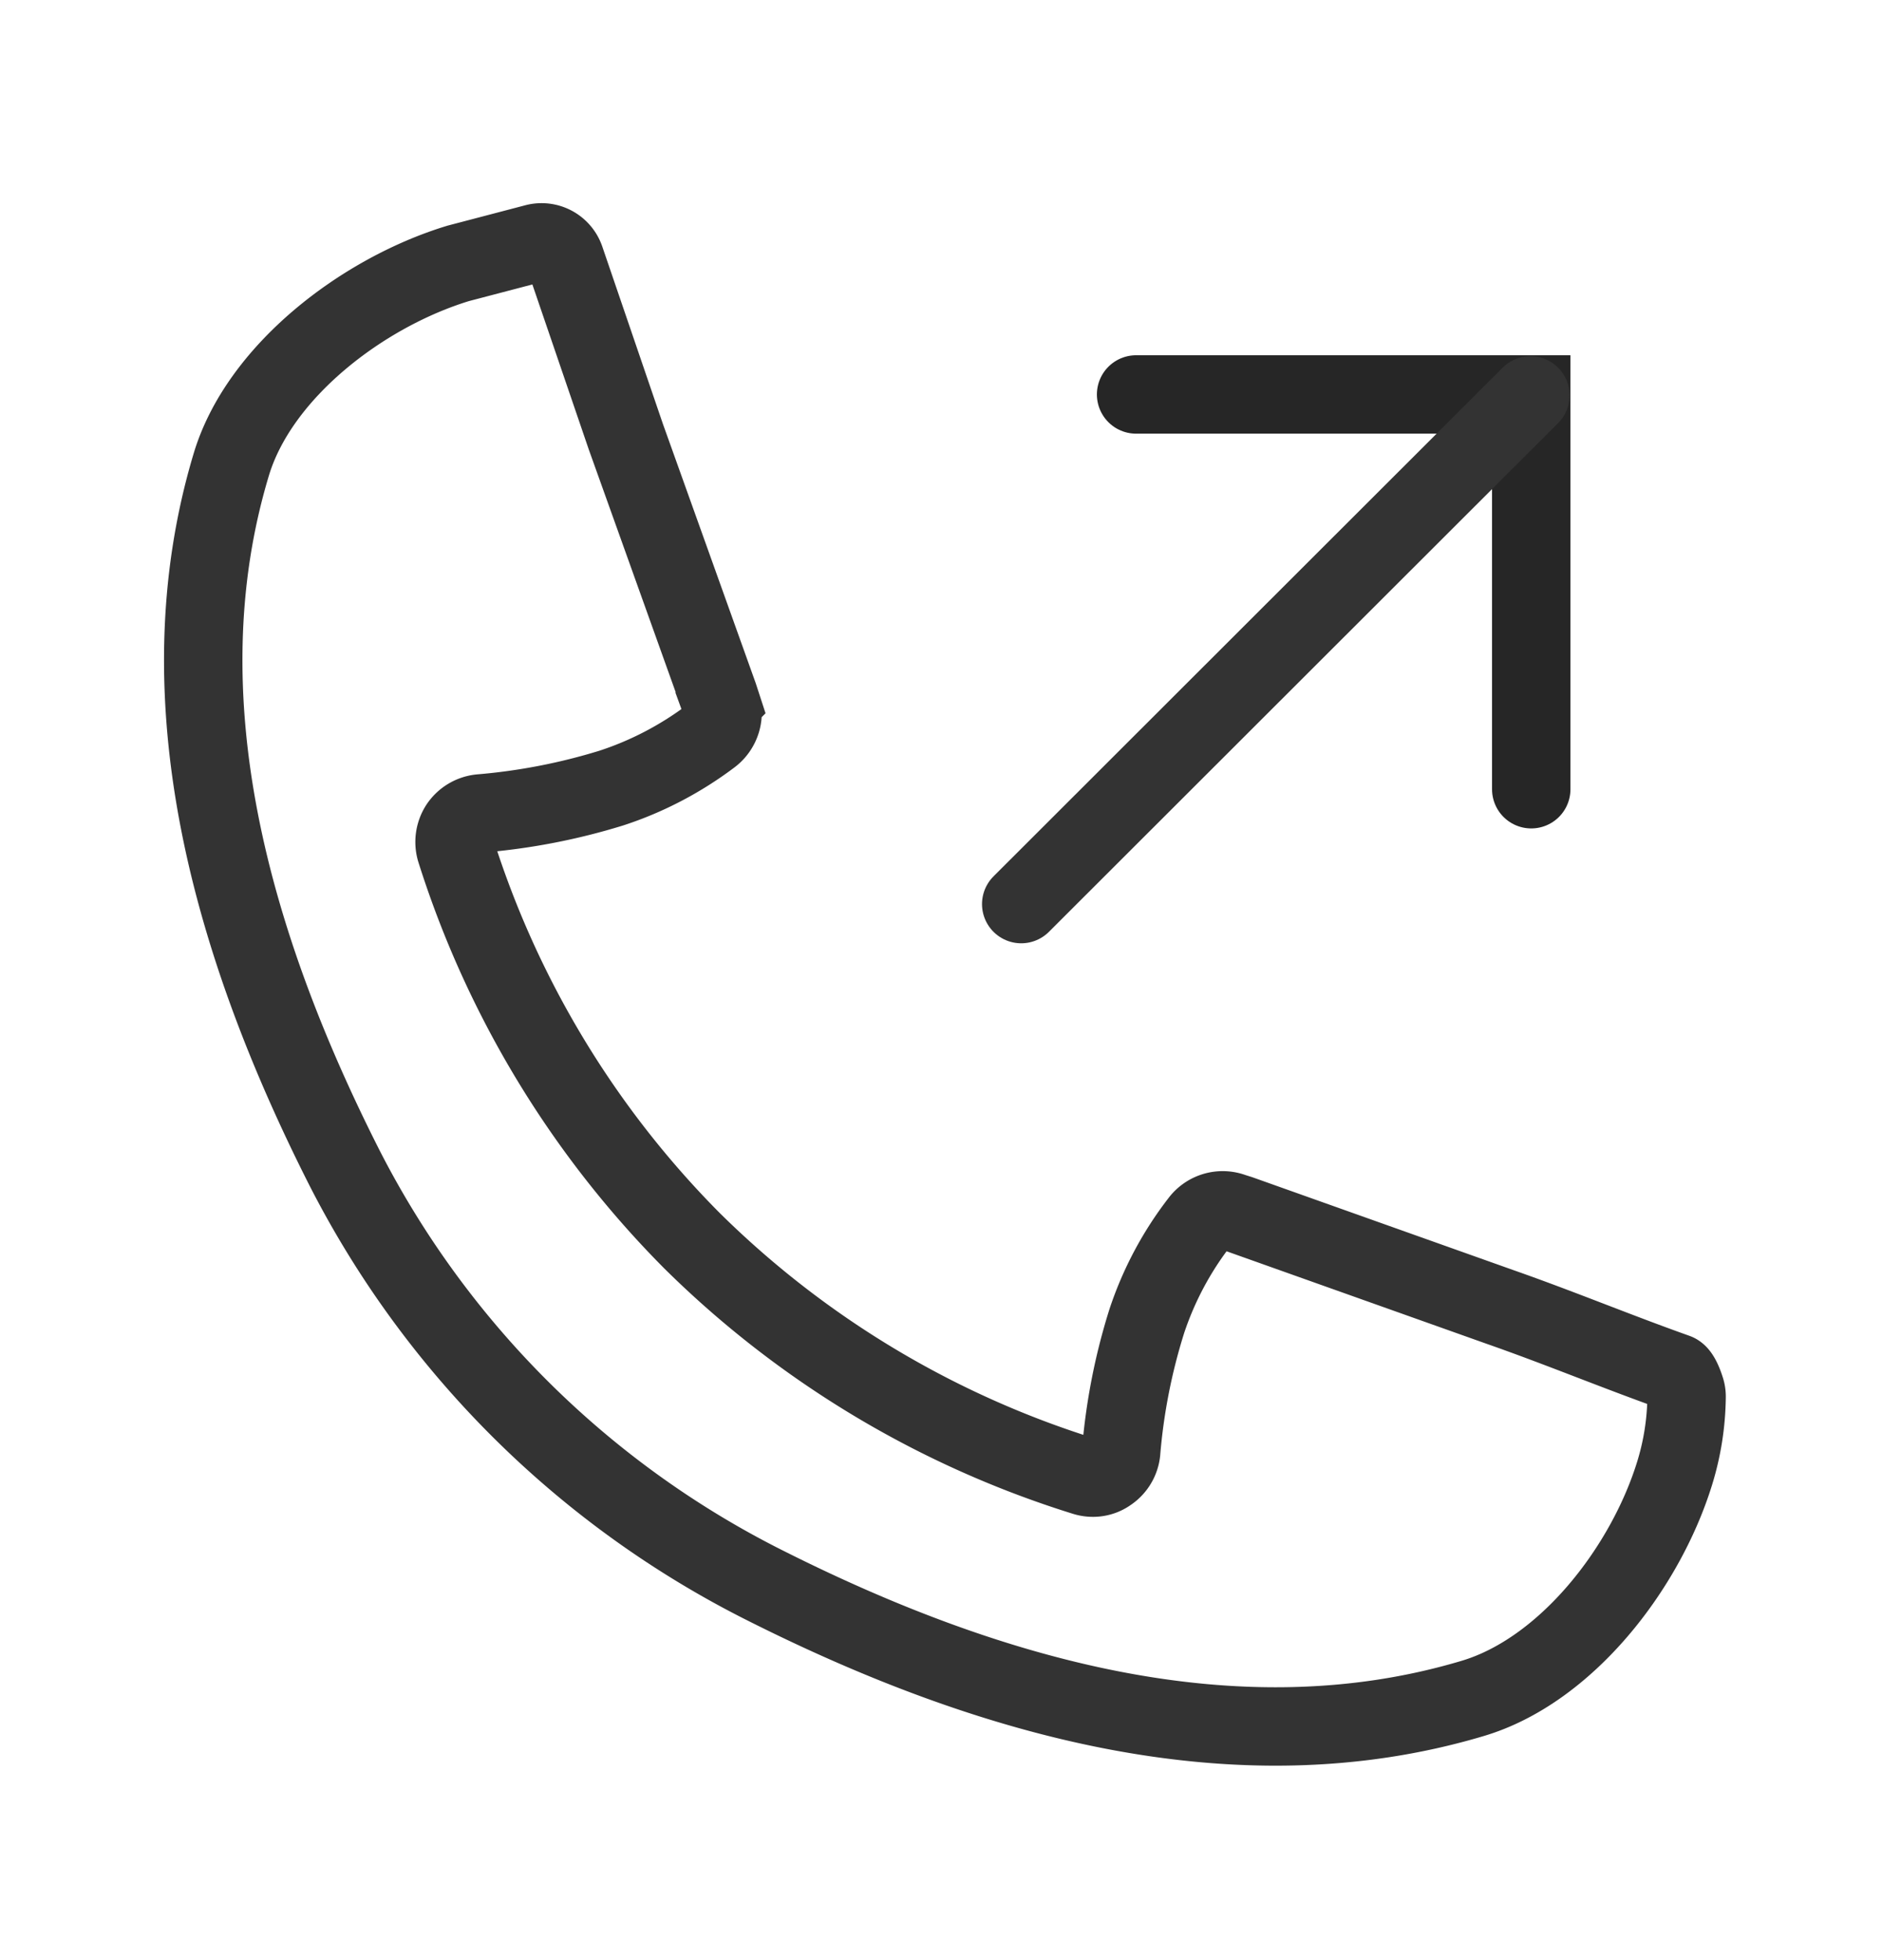
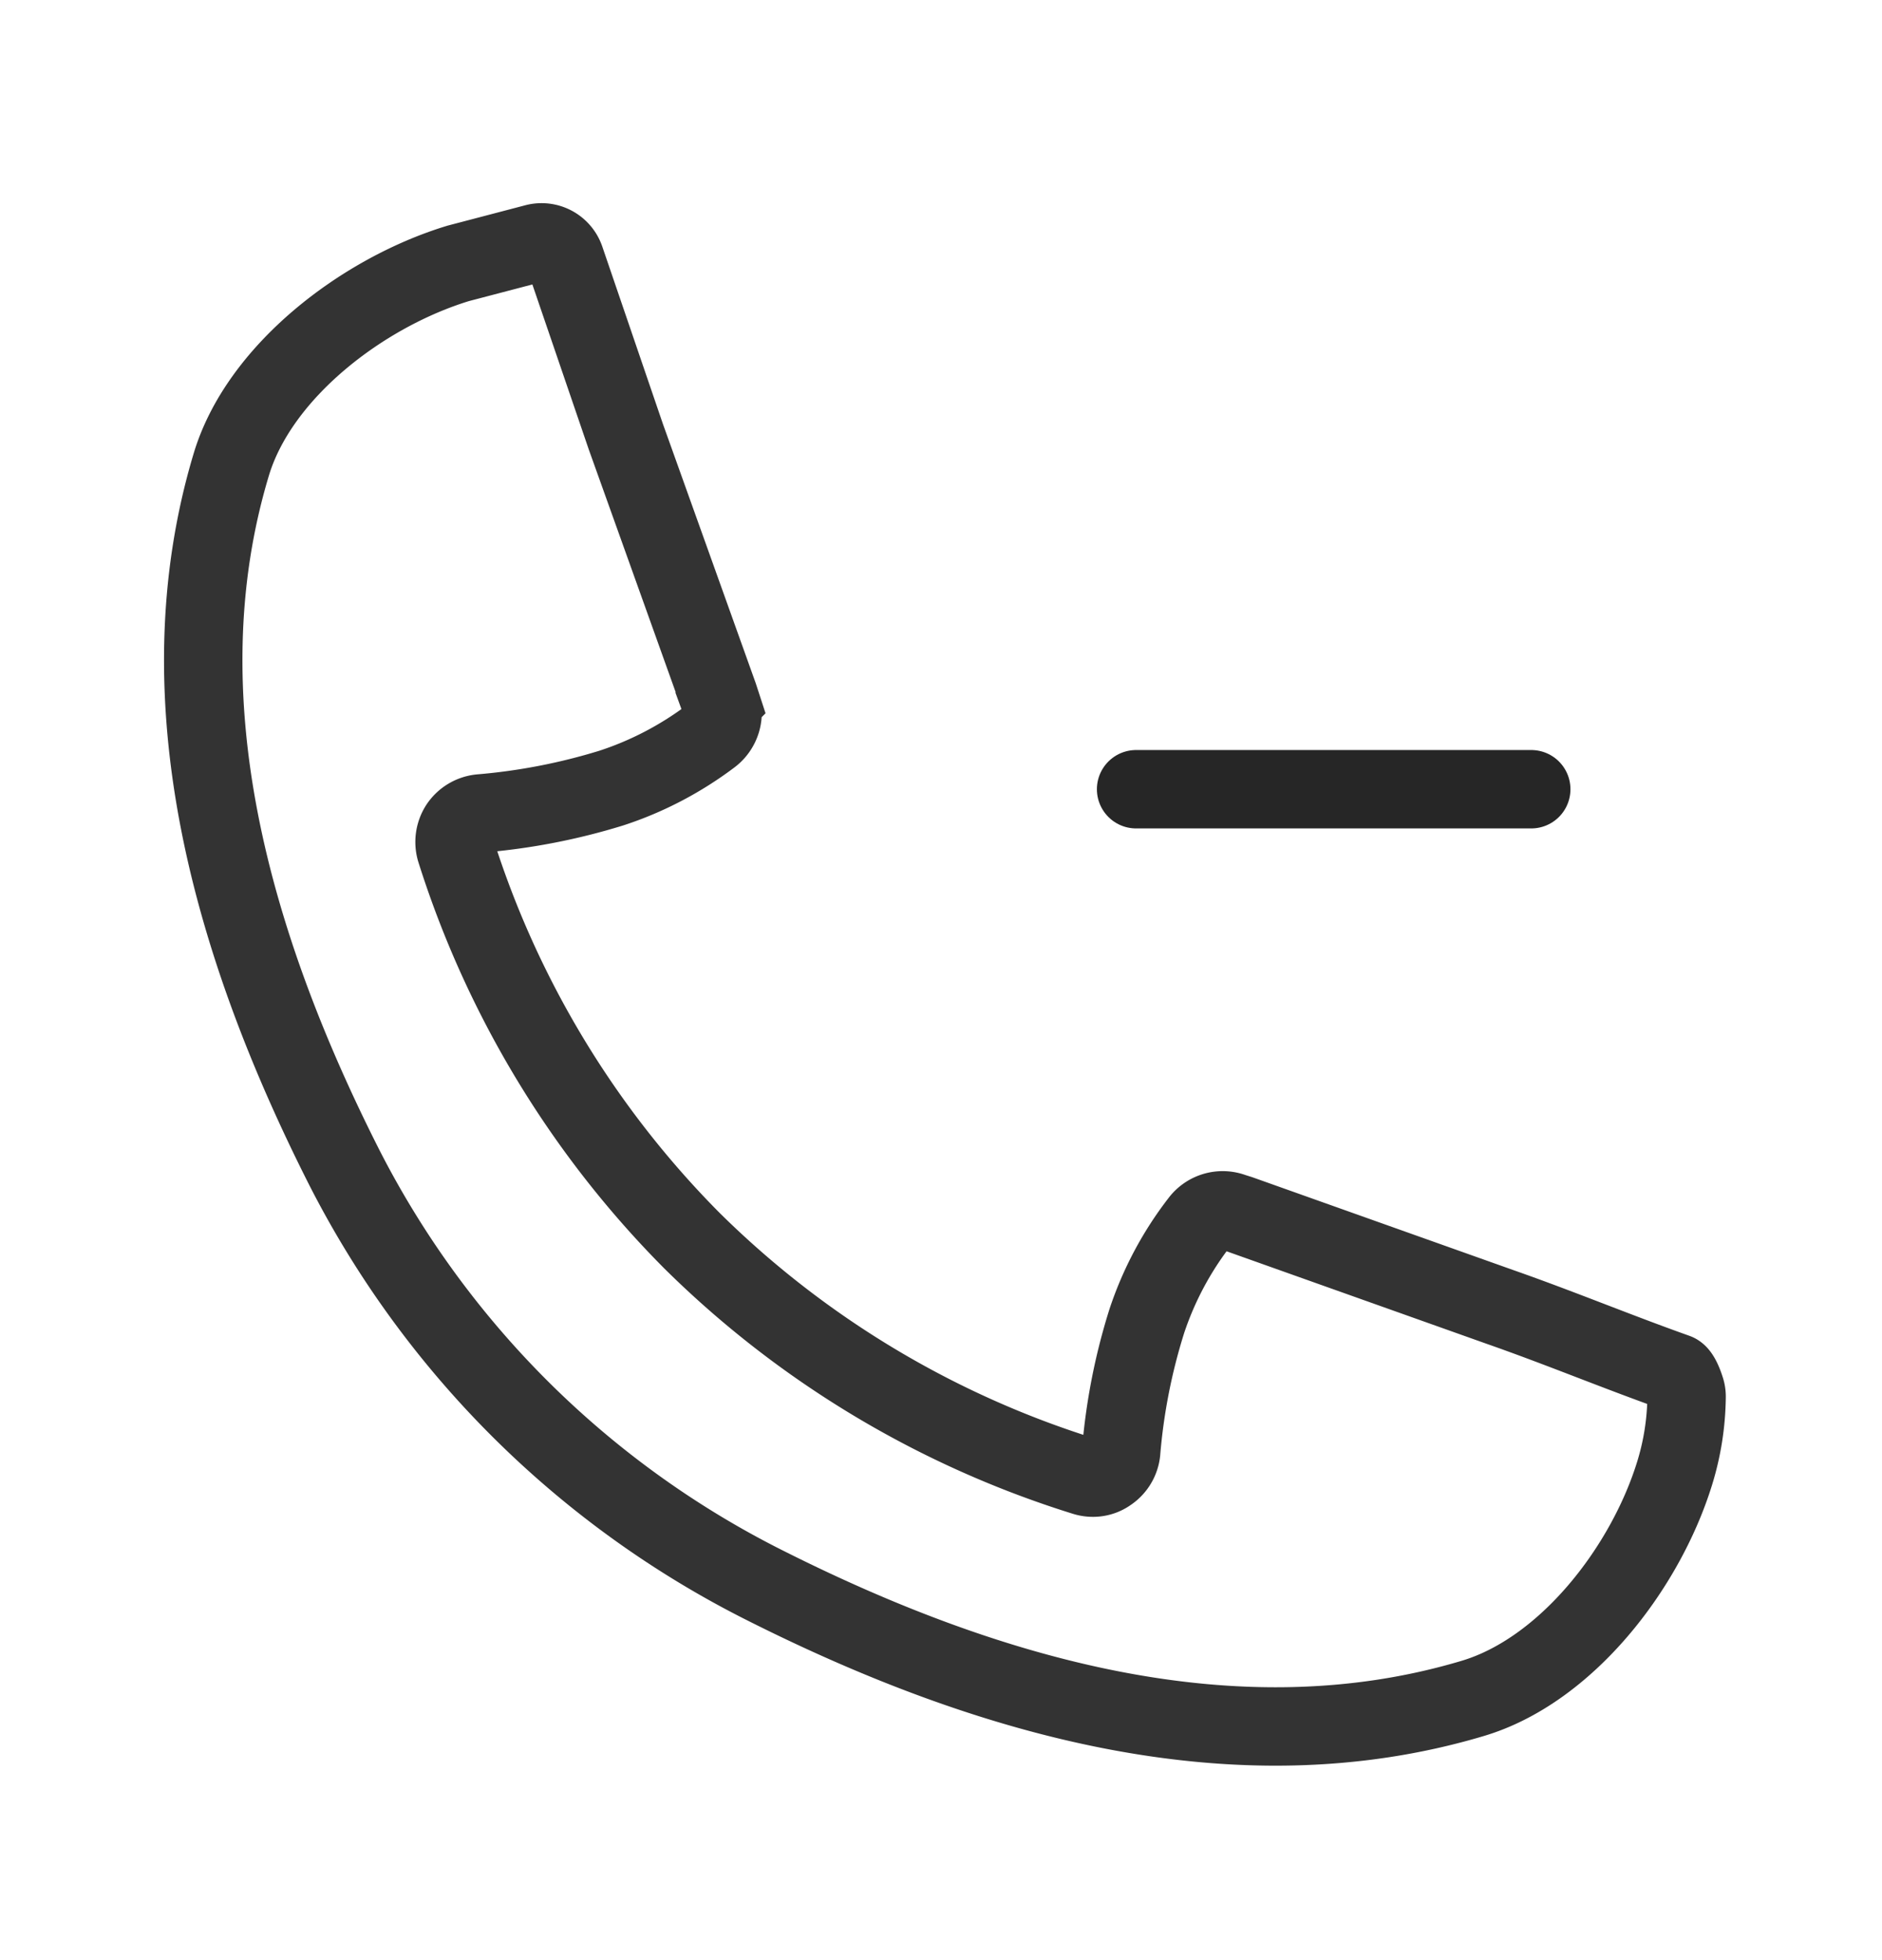
<svg xmlns="http://www.w3.org/2000/svg" width="24" height="25" fill="none" viewBox="0 0 24 25">
-   <path stroke="#262626" stroke-linecap="round" d="M19.527 10.066V5.031h-5.039" />
-   <path stroke="#333" stroke-linecap="round" stroke-linejoin="round" d="m19.516 5.043-6.493 6.488" />
+   <path stroke="#262626" stroke-linecap="round" d="M19.527 10.066h-5.039" />
  <path stroke="#333" stroke-linecap="round" d="M21.492 17.715a.3.3 0 0 1 .016.105 3.414 3.414 0 0 1-.152.969c-.375 1.215-1.387 2.523-2.582 2.875-3.016.898-6.192-.023-9-1.434a12.13 12.13 0 0 1-5.387-5.347c-1.414-2.797-2.34-5.957-1.438-8.957.356-1.188 1.676-2.196 2.895-2.567l.98-.257a.318.318 0 0 1 .383.203l.774 2.265 1.183 3.305.028.086a.374.374 0 0 1-.125.426c-.383.289-.813.515-1.27.664a7.867 7.867 0 0 1-1.672.324.37.37 0 0 0-.27.164.372.372 0 0 0-.042.309 12.339 12.339 0 0 0 3.011 4.976 12.32 12.32 0 0 0 5 3.004c.106.035.22.02.309-.043a.366.366 0 0 0 .164-.265 7.633 7.633 0 0 1 .328-1.672c.152-.457.379-.883.672-1.262a.367.367 0 0 1 .426-.125l.086.027 3.316 1.18c.79.277 1.461.559 2.25.84.047.015.094.133.117.207Z" />
</svg>